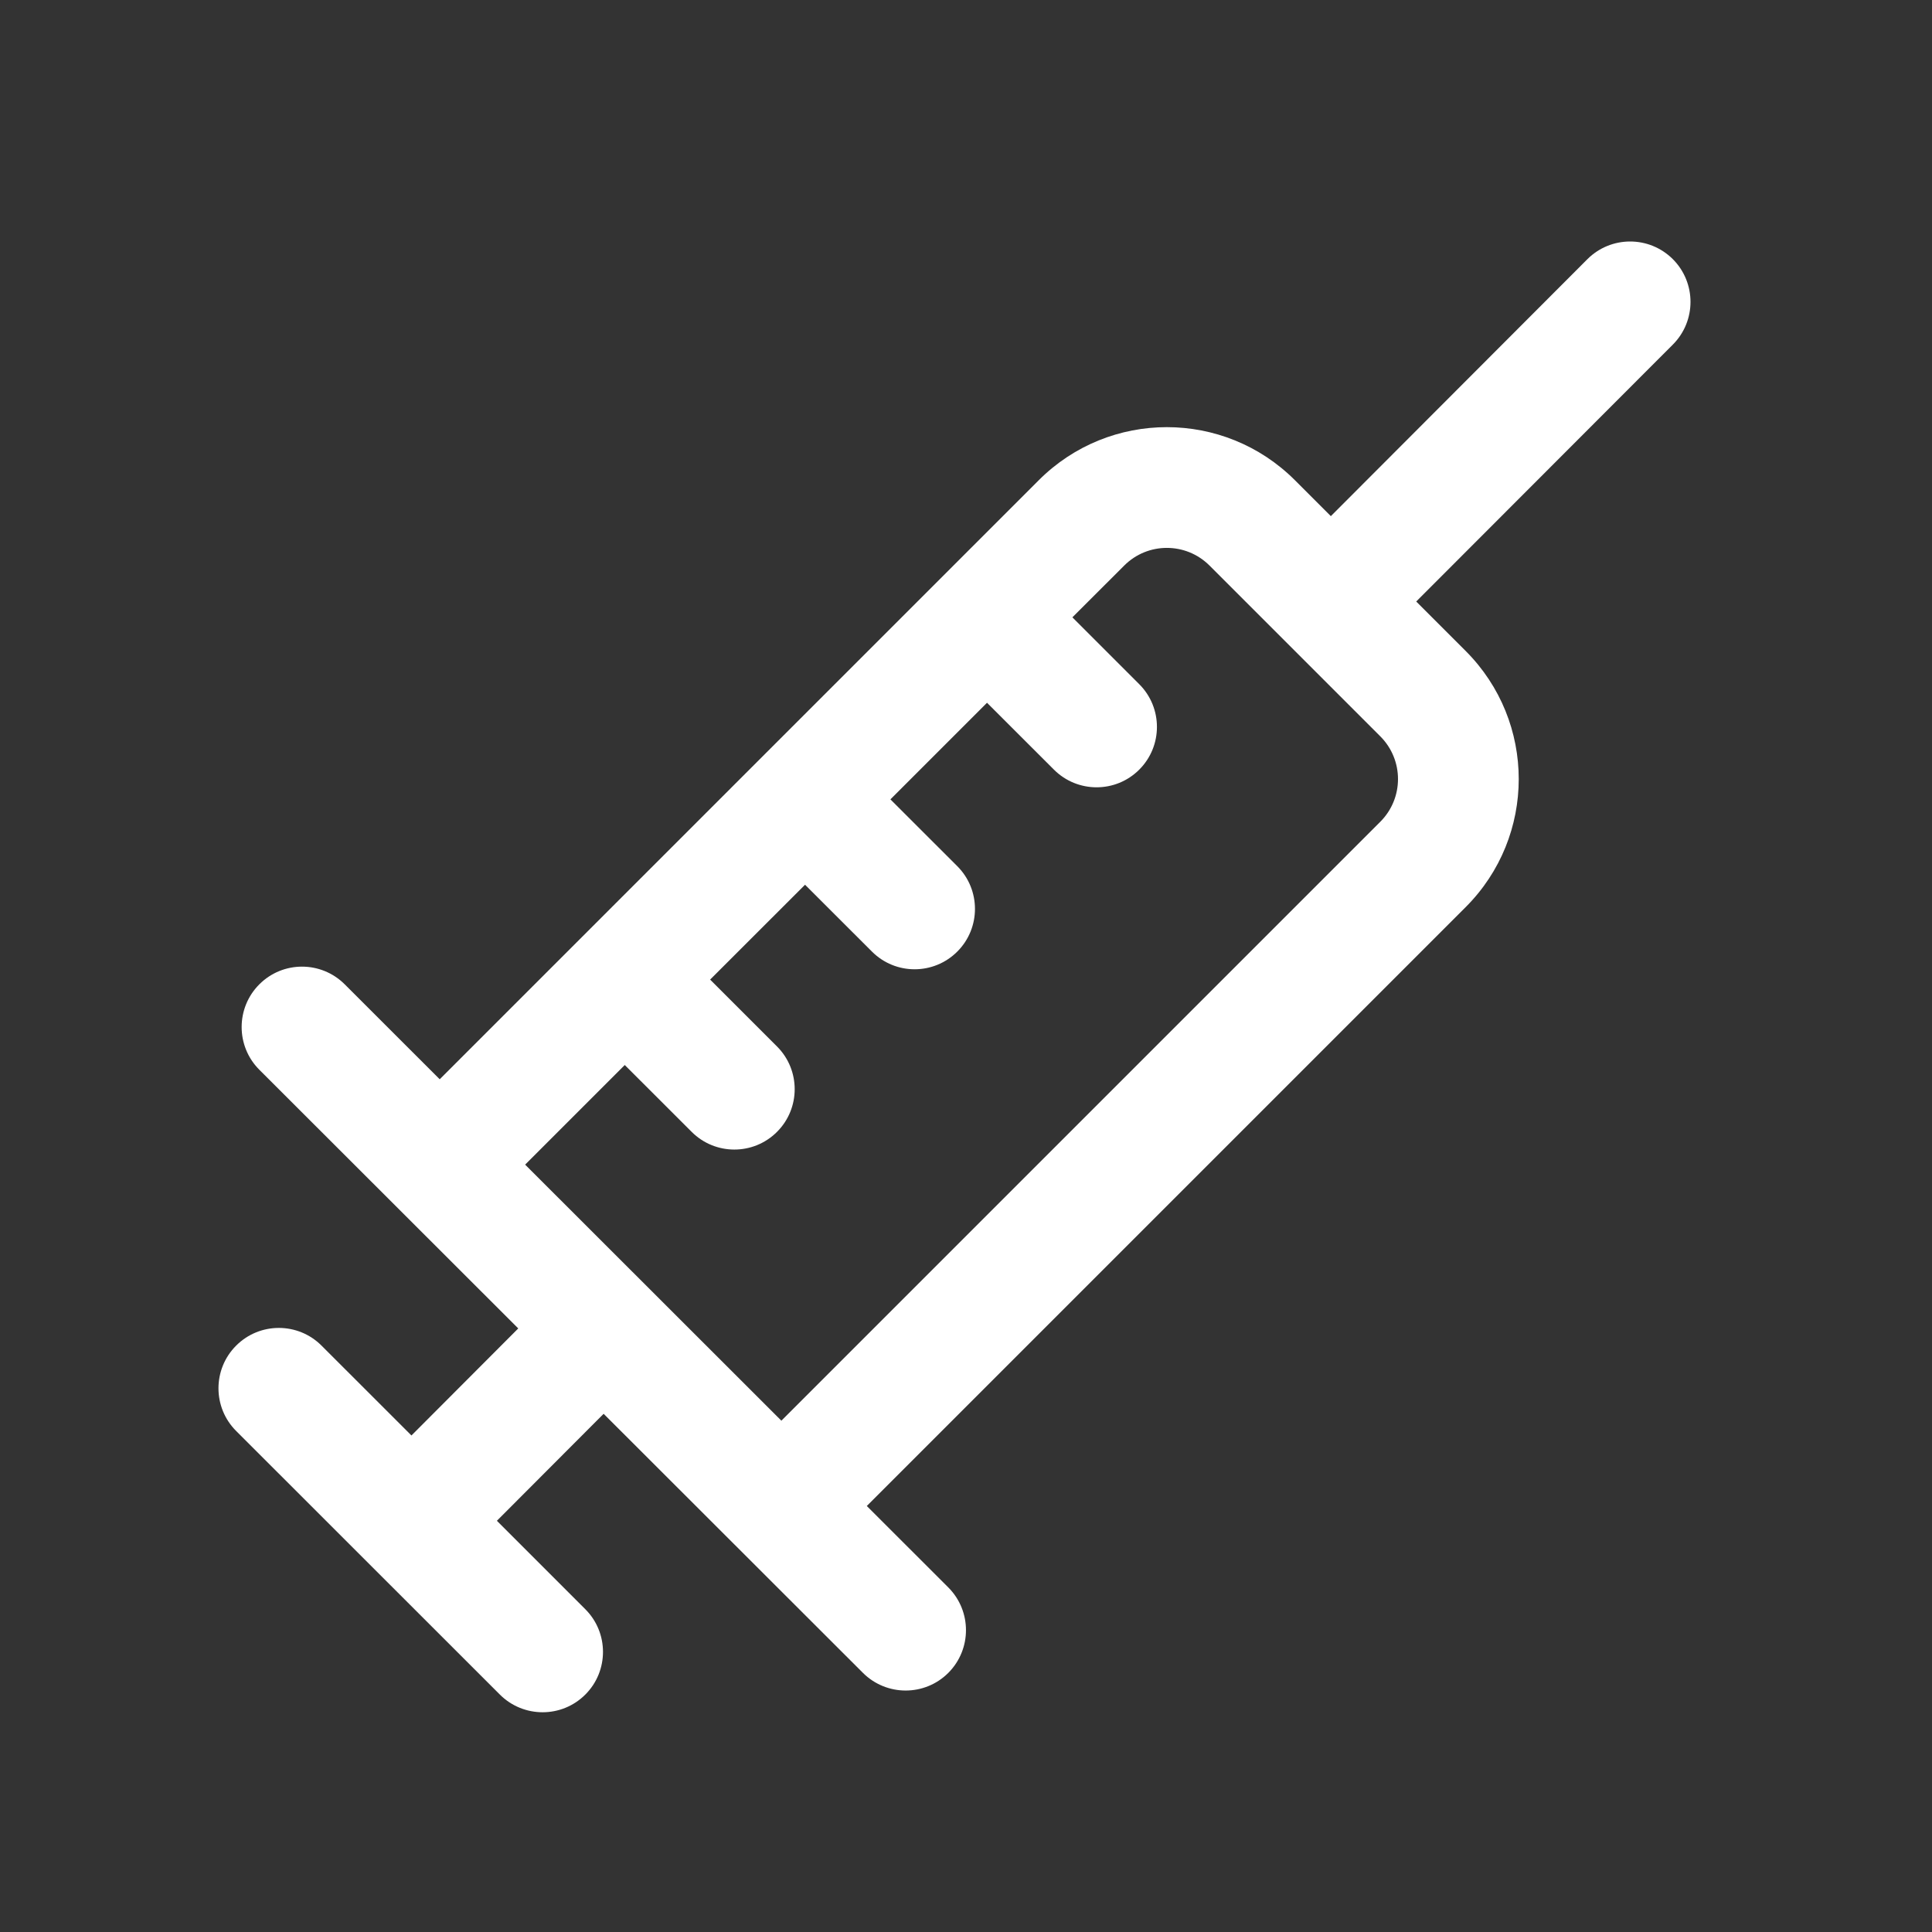
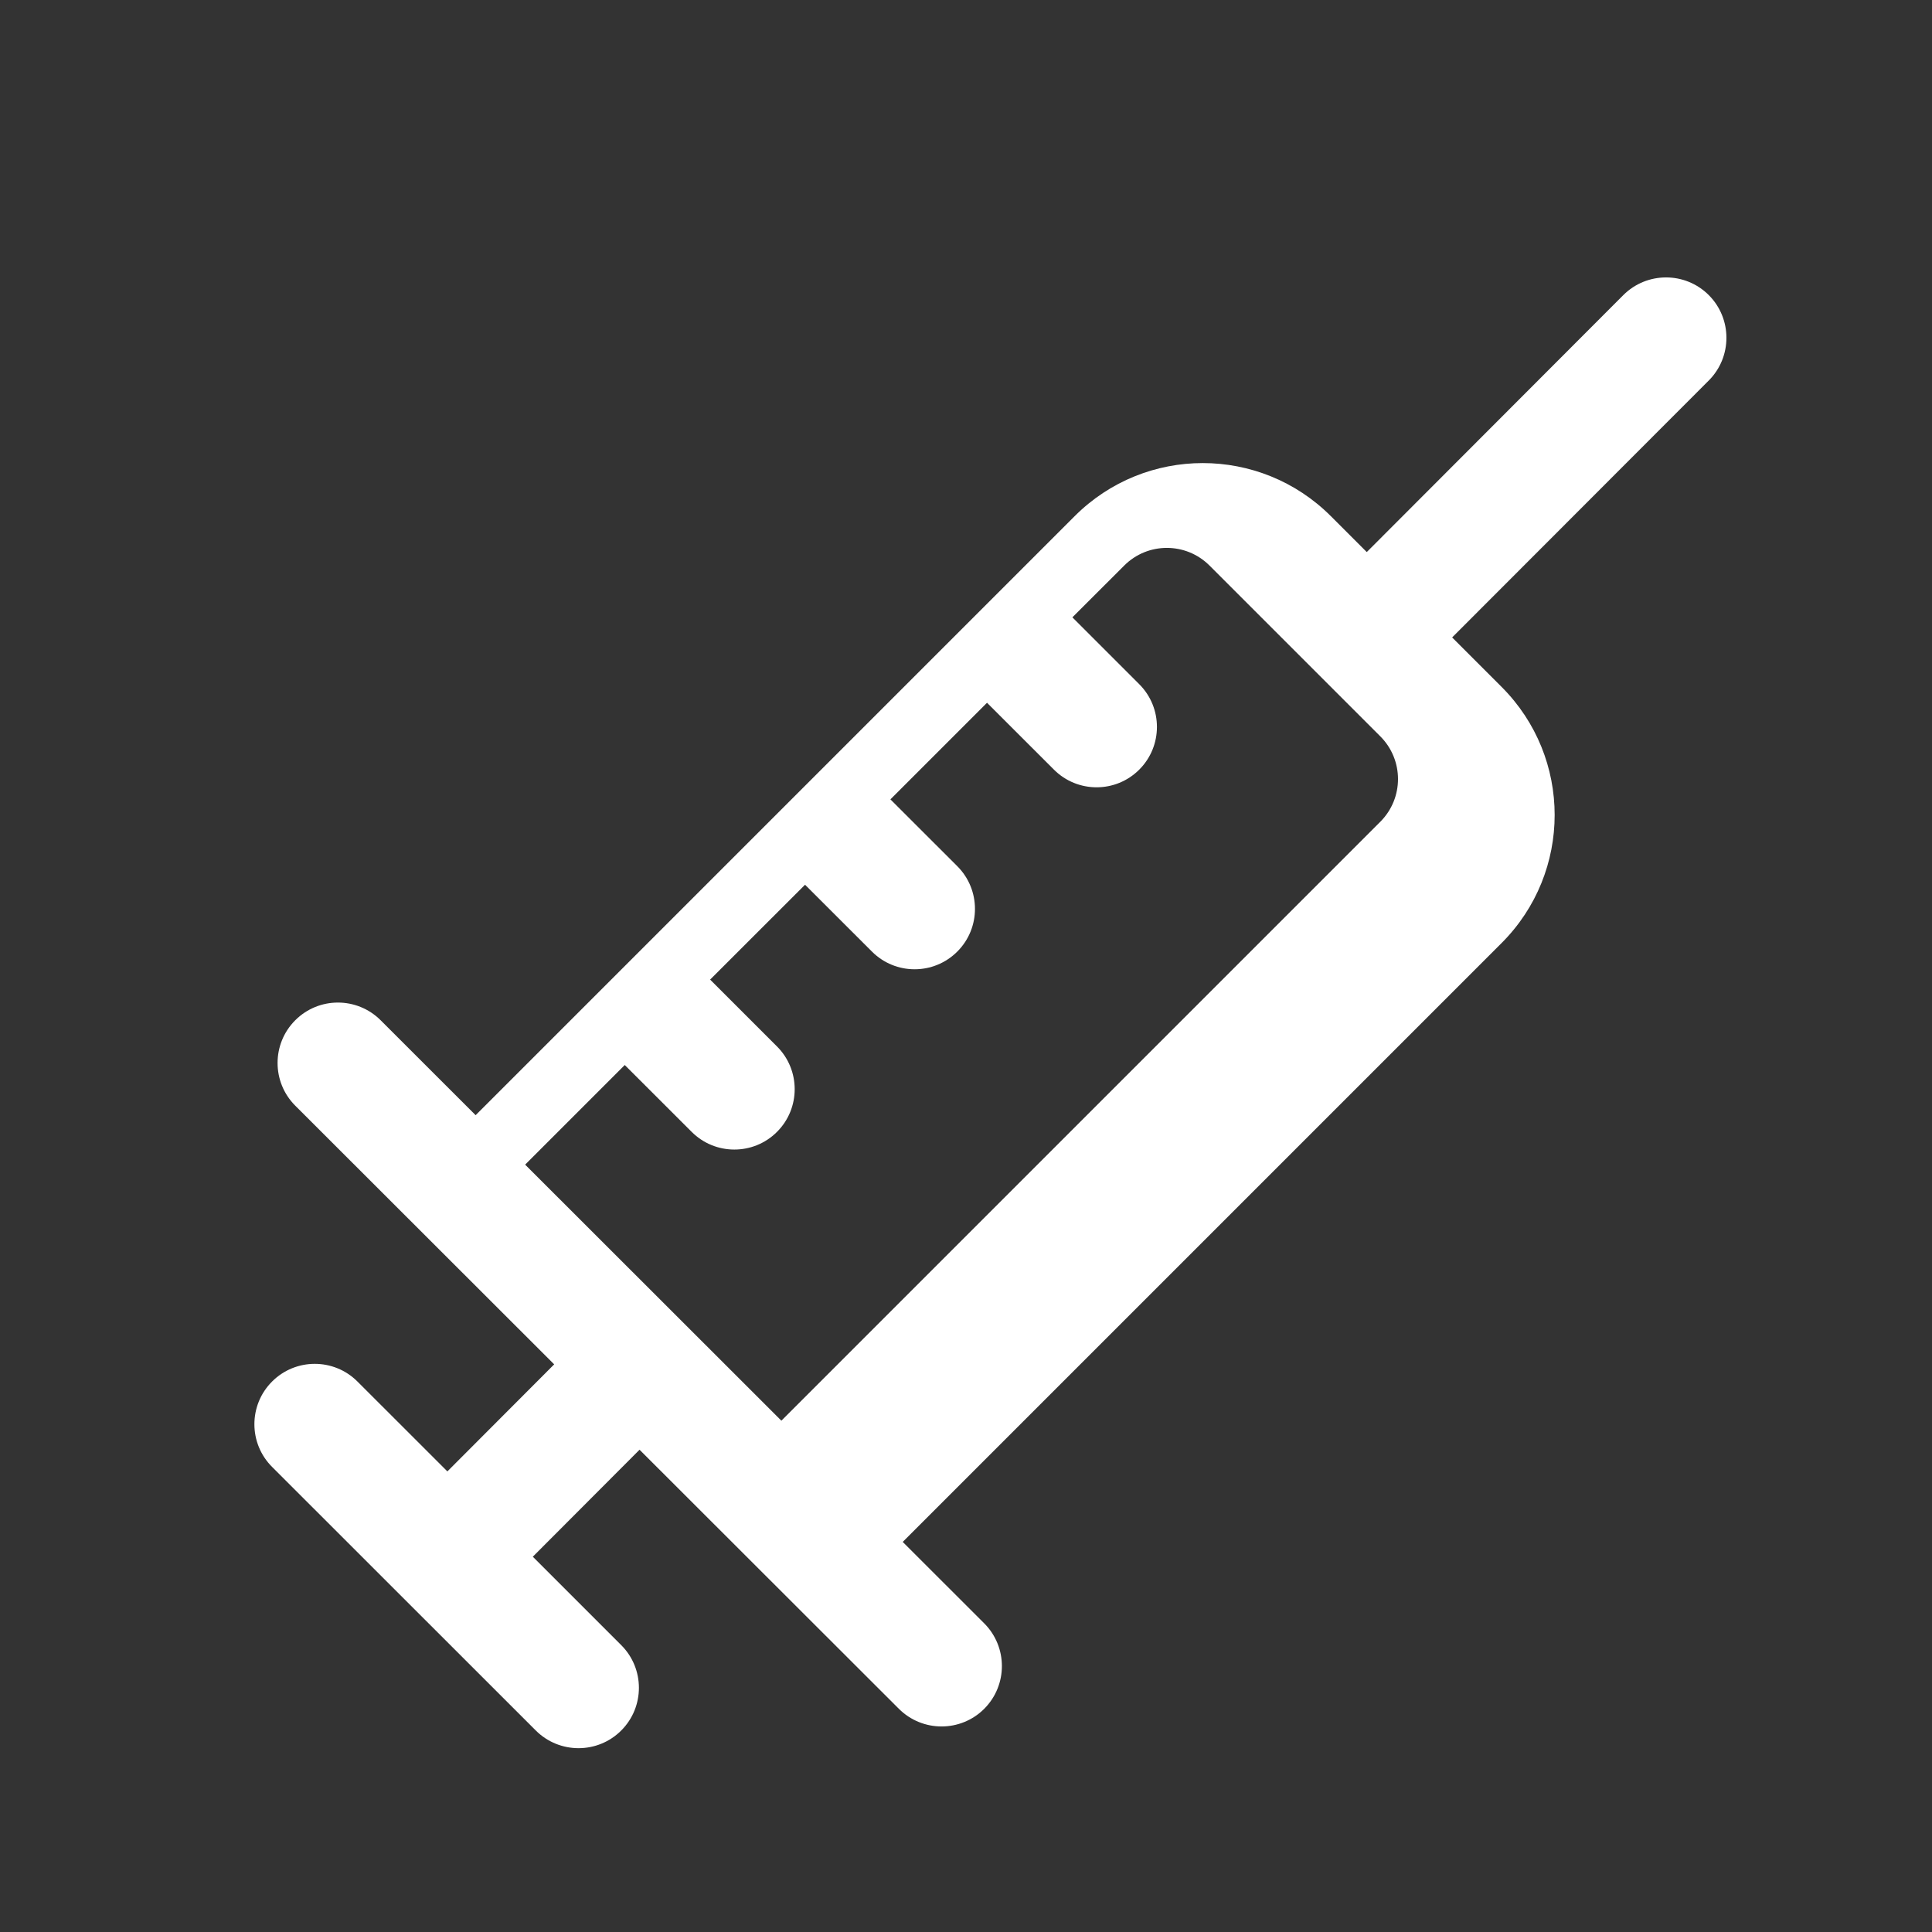
<svg xmlns="http://www.w3.org/2000/svg" fill="#ffffff" width="800px" height="800px" viewBox="0 0 32 32" style="fill-rule:evenodd;clip-rule:evenodd;stroke-linejoin:round;stroke-miterlimit:2;" version="1.1" xml:space="preserve">
  <rect x="0" y="0" width="32" height="32" fill="#333333" stroke="none" />
  <g id="SVGRepo_bgCarrier" stroke-width="0" />
  <g id="SVGRepo_tracerCarrier" stroke-linecap="round" stroke-linejoin="round" />
  <g id="SVGRepo_iconCarrier">
-     <path d="M22.043,8.549l-0.595,-0.595c-1.172,-1.172 -3.071,-1.172 -4.243,-0l-9.922,9.922l-1.574,-1.573c-0.391,-0.39 -1.024,-0.39 -1.414,0.001c-0.39,0.39 -0.39,1.024 0,1.414l4.289,4.285l-1.769,1.773l-1.49,-1.489c-0.39,-0.39 -1.024,-0.39 -1.414,0.001c-0.39,0.39 -0.39,1.024 0.001,1.414l4.368,4.366c0.391,0.39 1.025,0.39 1.415,-0.001c0.39,-0.39 0.39,-1.024 -0.001,-1.414l-1.464,-1.464l1.768,-1.772l4.295,4.291c0.391,0.39 1.024,0.39 1.414,-0c0.39,-0.391 0.39,-1.024 -0,-1.415l-1.35,-1.349l9.919,-9.919c1.172,-1.172 1.172,-3.071 0,-4.243l-0.819,-0.819l4.251,-4.256c0.39,-0.391 0.389,-1.025 -0.001,-1.415c-0.391,-0.39 -1.025,-0.389 -1.415,0.001l-4.249,4.256Zm-9.101,14.982l9.92,-9.92c0.391,-0.391 0.391,-1.024 0,-1.415c0,0 -2.828,-2.828 -2.828,-2.828c-0.391,-0.391 -1.024,-0.391 -1.414,-0l-0.858,0.857l1.108,1.108c0.39,0.39 0.39,1.024 -0,1.414c-0.39,0.391 -1.024,0.391 -1.414,0l-1.108,-1.107l-1.6,1.6l1.108,1.107c0.39,0.39 0.39,1.024 -0,1.414c-0.391,0.391 -1.024,0.391 -1.414,0l-1.108,-1.107l-1.572,1.571l1.108,1.108c0.39,0.39 0.39,1.024 -0,1.414c-0.39,0.391 -1.024,0.391 -1.414,0l-1.108,-1.107l-1.65,1.65l4.244,4.241Z" />
+     <path d="M22.043,8.549c-1.172,-1.172 -3.071,-1.172 -4.243,-0l-9.922,9.922l-1.574,-1.573c-0.391,-0.39 -1.024,-0.39 -1.414,0.001c-0.39,0.39 -0.39,1.024 0,1.414l4.289,4.285l-1.769,1.773l-1.49,-1.489c-0.39,-0.39 -1.024,-0.39 -1.414,0.001c-0.39,0.39 -0.39,1.024 0.001,1.414l4.368,4.366c0.391,0.39 1.025,0.39 1.415,-0.001c0.39,-0.39 0.39,-1.024 -0.001,-1.414l-1.464,-1.464l1.768,-1.772l4.295,4.291c0.391,0.39 1.024,0.39 1.414,-0c0.39,-0.391 0.39,-1.024 -0,-1.415l-1.35,-1.349l9.919,-9.919c1.172,-1.172 1.172,-3.071 0,-4.243l-0.819,-0.819l4.251,-4.256c0.39,-0.391 0.389,-1.025 -0.001,-1.415c-0.391,-0.39 -1.025,-0.389 -1.415,0.001l-4.249,4.256Zm-9.101,14.982l9.92,-9.92c0.391,-0.391 0.391,-1.024 0,-1.415c0,0 -2.828,-2.828 -2.828,-2.828c-0.391,-0.391 -1.024,-0.391 -1.414,-0l-0.858,0.857l1.108,1.108c0.39,0.39 0.39,1.024 -0,1.414c-0.39,0.391 -1.024,0.391 -1.414,0l-1.108,-1.107l-1.6,1.6l1.108,1.107c0.39,0.39 0.39,1.024 -0,1.414c-0.391,0.391 -1.024,0.391 -1.414,0l-1.108,-1.107l-1.572,1.571l1.108,1.108c0.39,0.39 0.39,1.024 -0,1.414c-0.39,0.391 -1.024,0.391 -1.414,0l-1.108,-1.107l-1.65,1.65l4.244,4.241Z" />
  </g>
</svg>